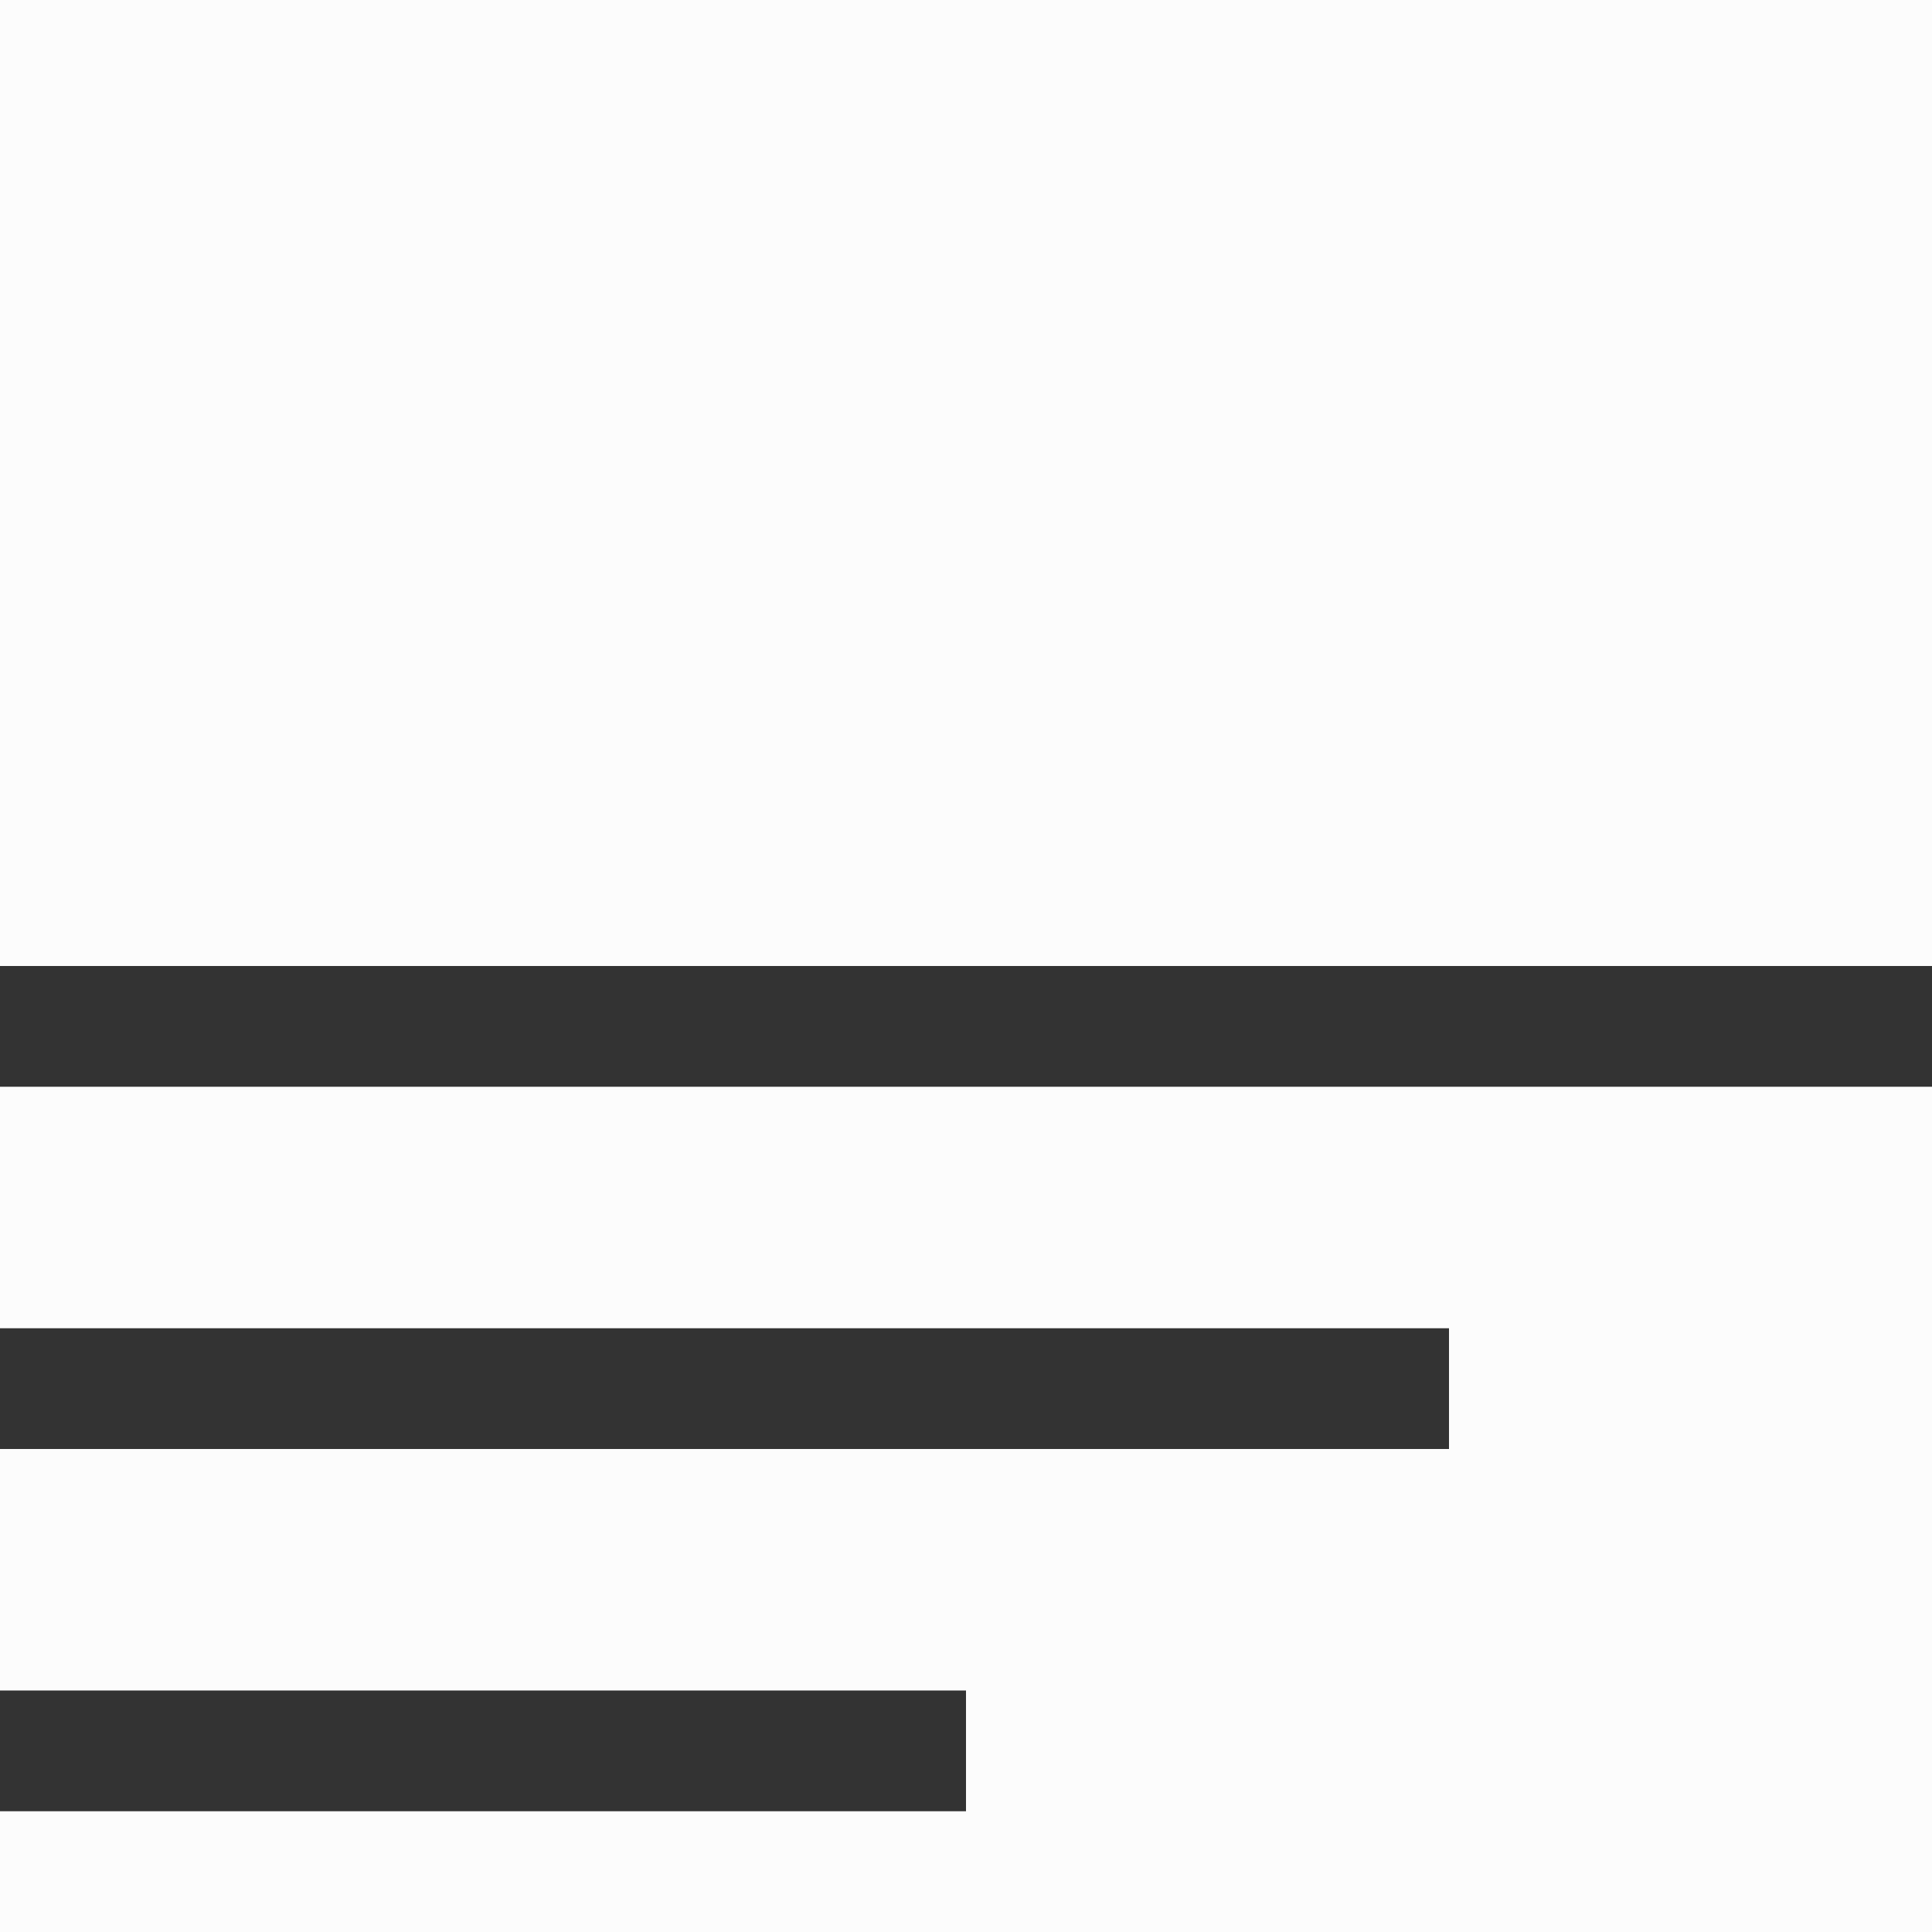
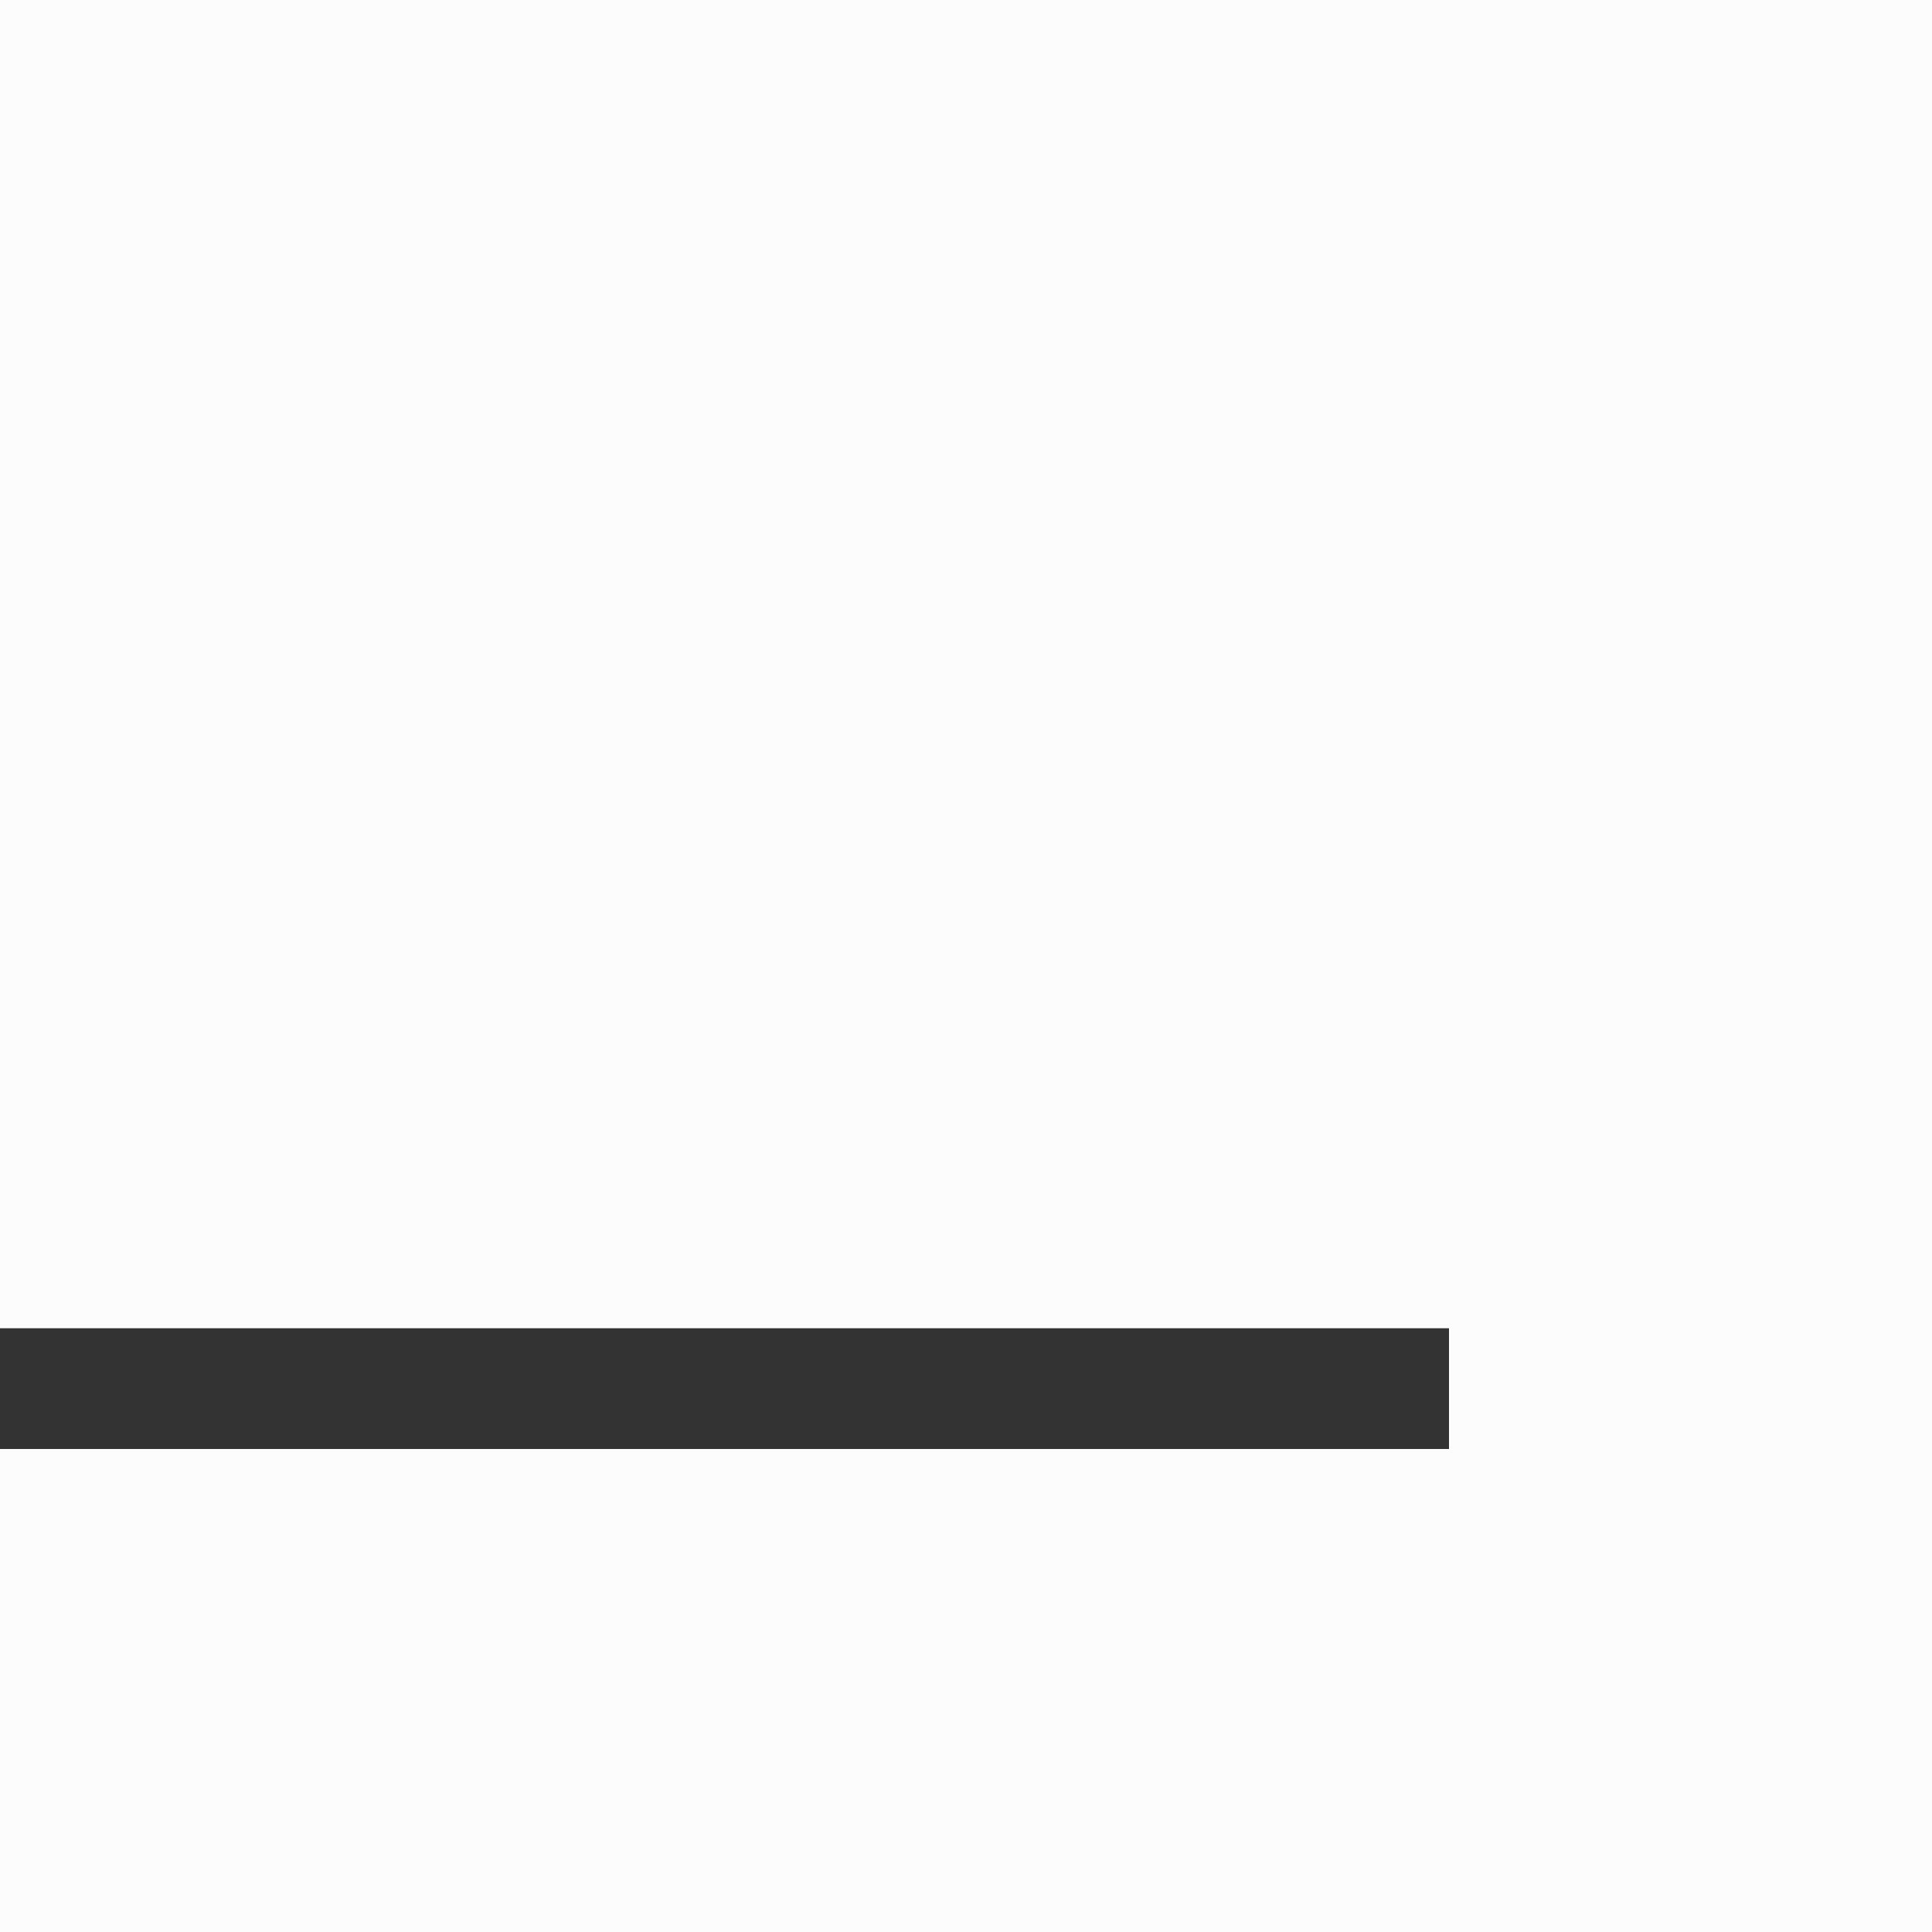
<svg xmlns="http://www.w3.org/2000/svg" width="32" height="32" viewBox="0 0 32 32" fill="none">
  <rect width="32" height="32" fill="#FCFCFC" />
-   <rect y="28" width="16" height="2" fill="#333333" />
  <rect y="22" width="24" height="2" fill="#333333" />
-   <rect y="16" width="32" height="2" fill="#333333" />
</svg>